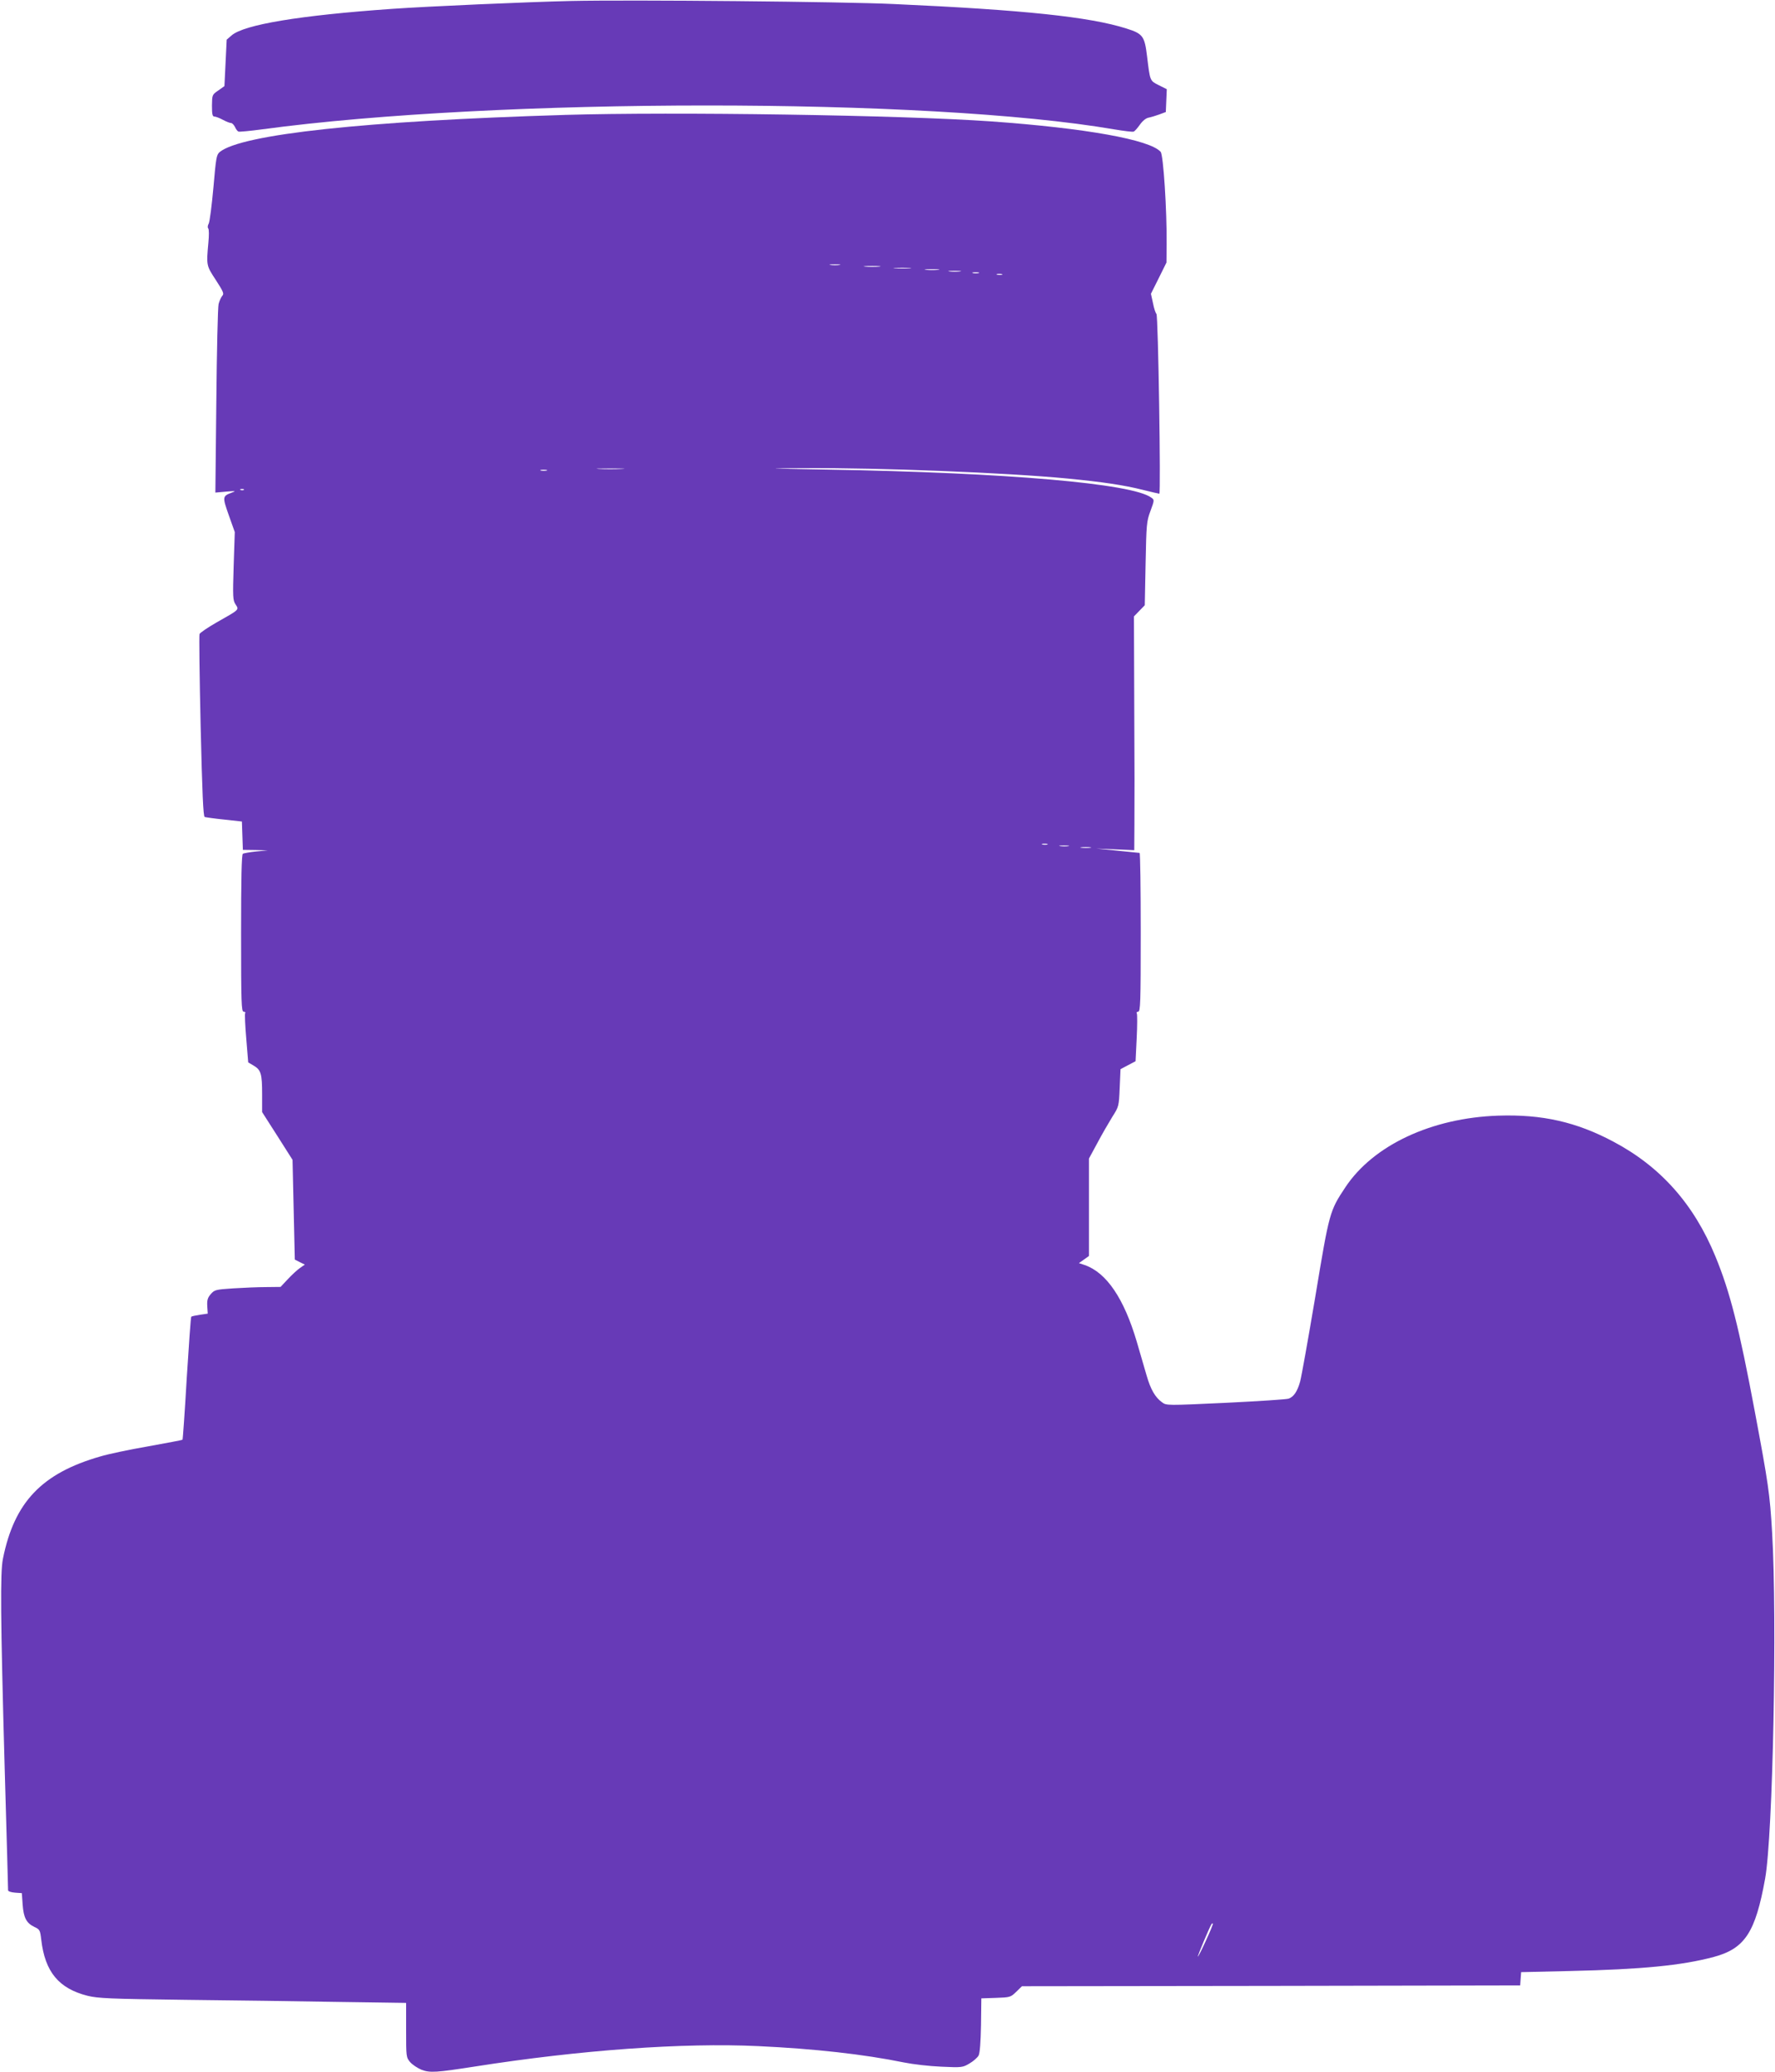
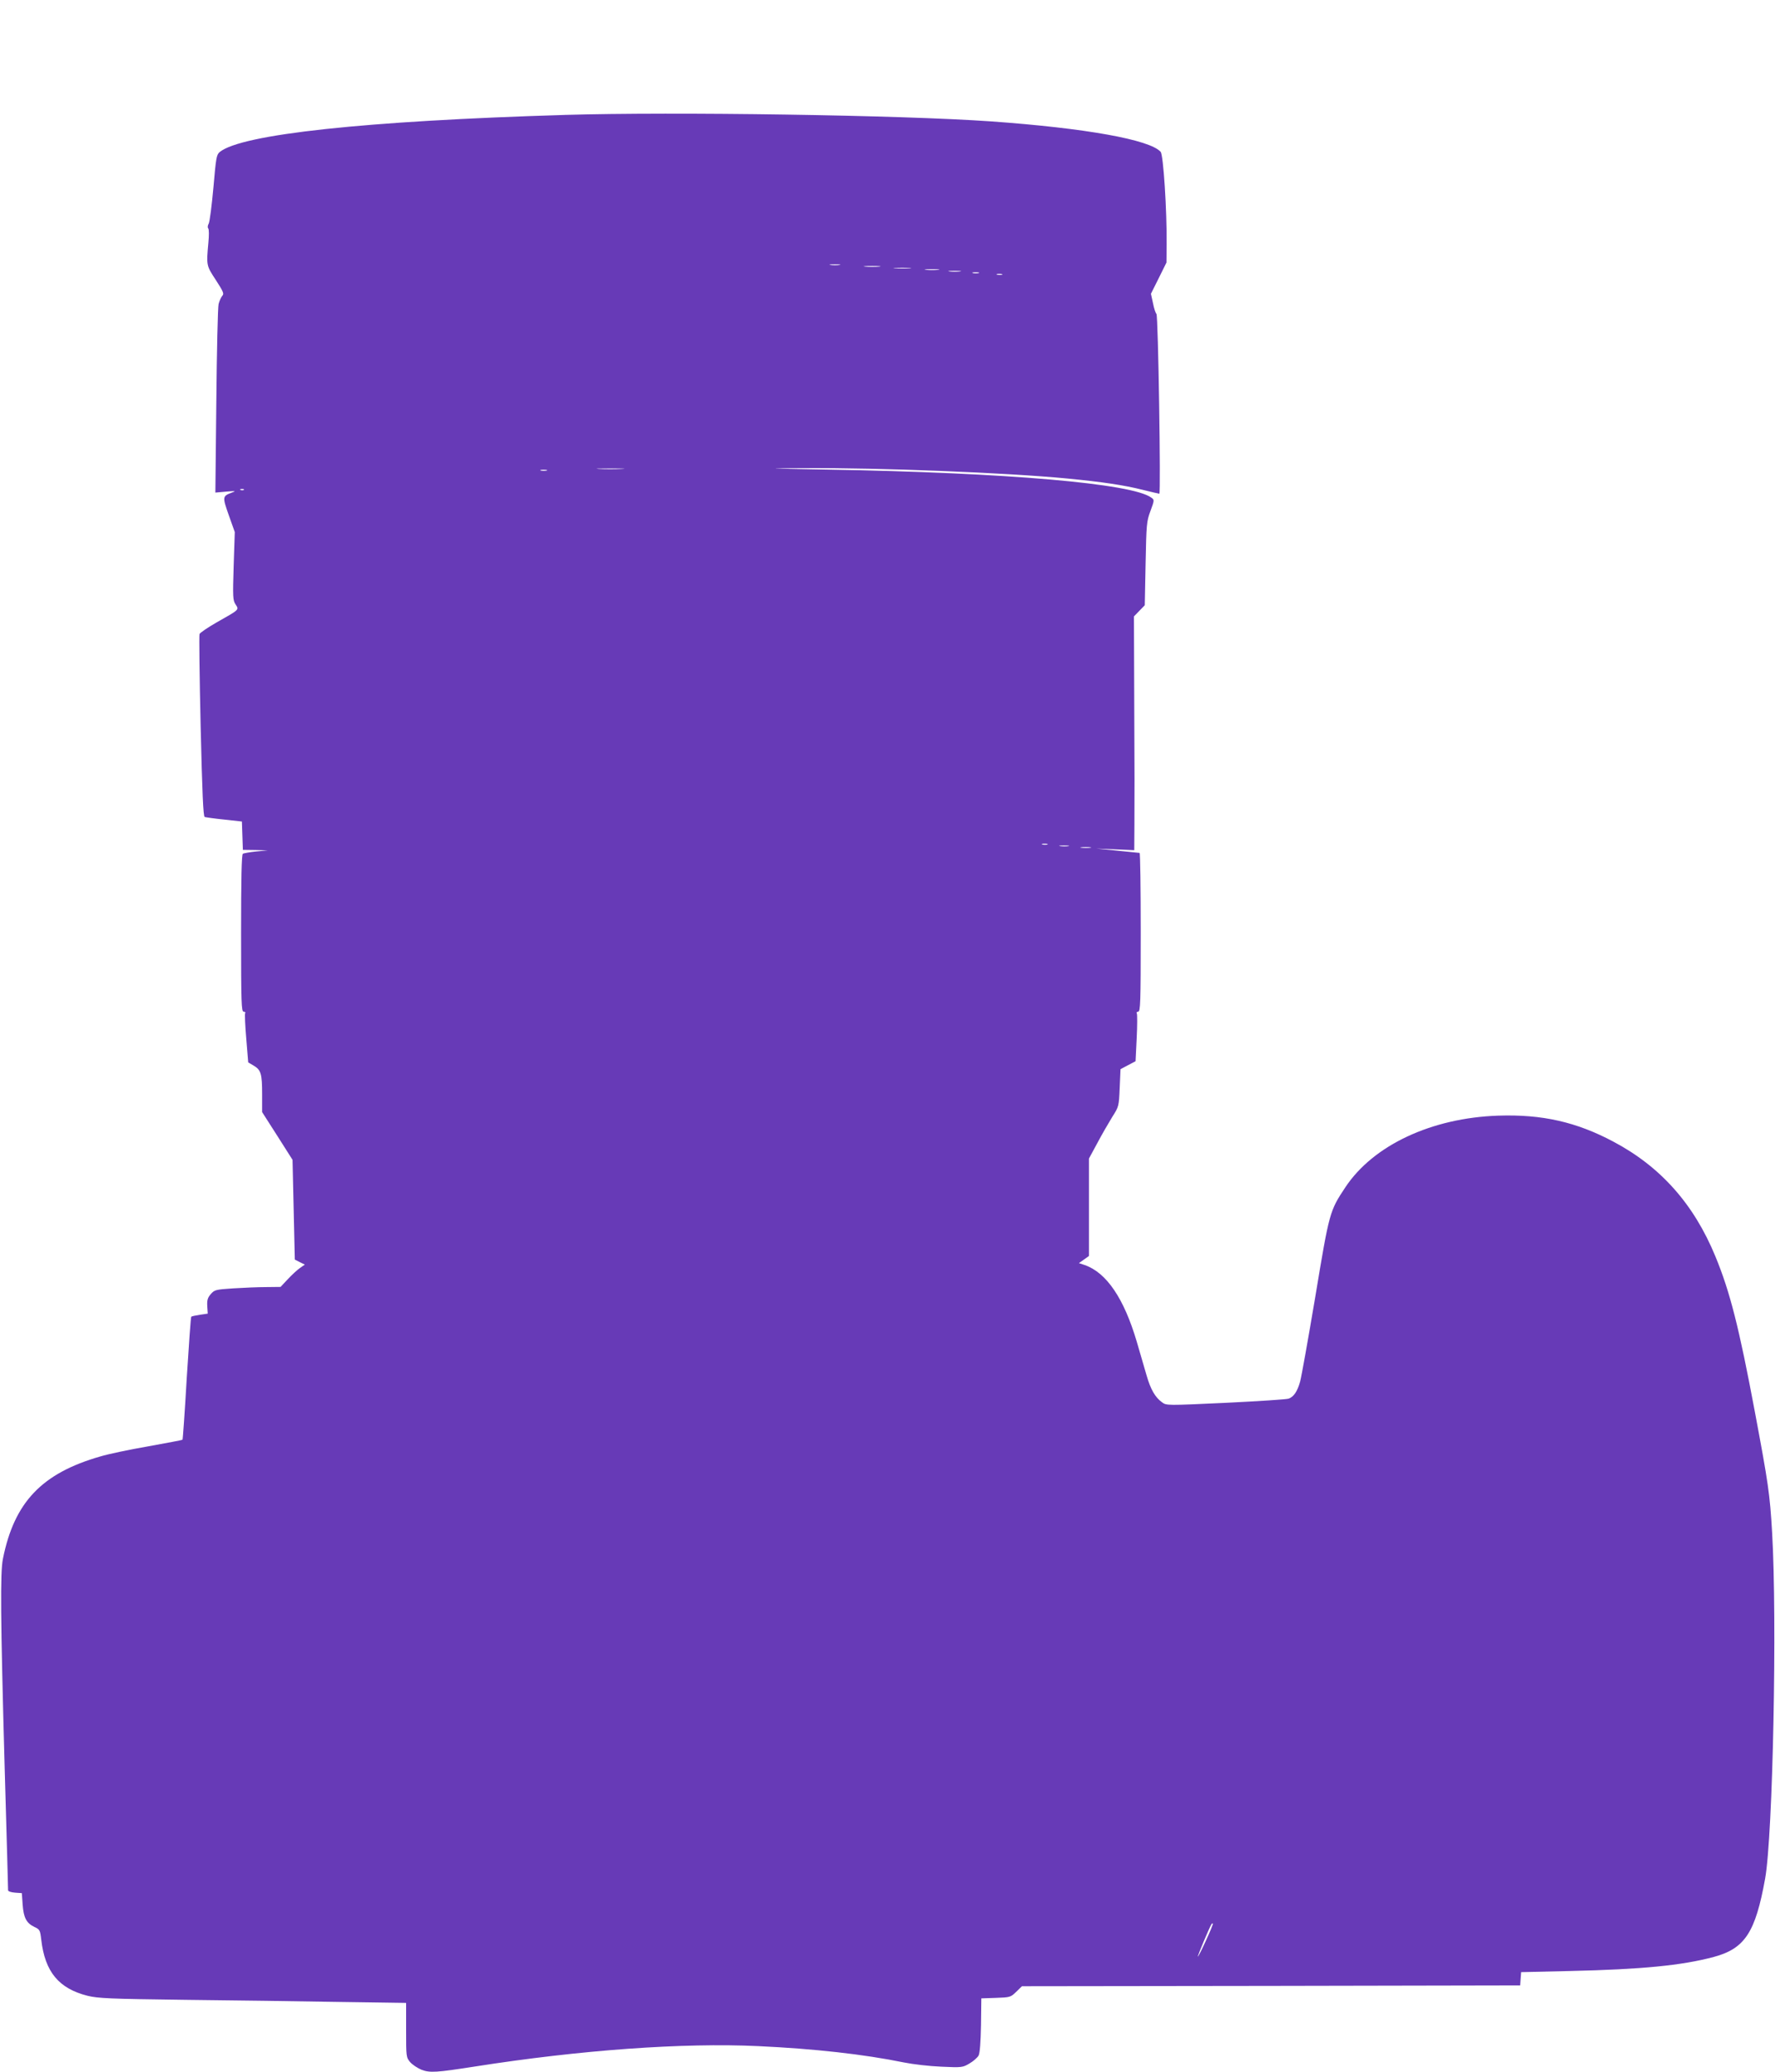
<svg xmlns="http://www.w3.org/2000/svg" version="1.0" width="1097pt" height="1280pt" viewBox="0 0 1097 1280" preserveAspectRatio="xMidYMid meet">
  <g transform="translate(0,1280) scale(0.1,-0.1)" fill="#673ab7" stroke="none">
-     <path d="M3530 12794 c-265 -6 -885 -33 -1110 -49 -569 -40 -912 -97 -989 -164 l-30 -26 -7 -144 -7 -143 -38 -27 c-38 -26 -38 -27 -39 -93 0 -54 3 -68 15 -68 8 0 32 -9 52 -20 21 -11 43 -20 51 -20 7 0 17 -11 24 -24 6 -14 16 -27 22 -29 6 -2 72 4 146 14 1449 196 4117 197 5265 0 60 -10 115 -17 121 -14 7 2 24 22 39 43 16 23 37 40 53 43 15 3 45 12 67 20 l40 15 3 71 3 70 -50 25 c-55 28 -53 24 -72 179 -15 124 -26 139 -128 171 -227 72 -635 115 -1436 151 -313 15 -1625 27 -1995 19z" />
    <path d="M3490 12090 c-1233 -37 -1996 -119 -2132 -229 -20 -17 -23 -34 -39 -219 -10 -111 -23 -211 -29 -223 -7 -12 -8 -25 -3 -30 5 -5 5 -44 1 -86 -13 -144 -13 -143 46 -233 46 -71 52 -85 40 -97 -7 -8 -18 -31 -23 -51 -5 -20 -11 -291 -14 -601 l-6 -564 67 6 c59 5 63 4 35 -6 -59 -22 -59 -26 -19 -140 l37 -104 -7 -210 c-6 -193 -5 -211 12 -237 22 -34 26 -30 -119 -112 -54 -31 -101 -63 -104 -71 -3 -8 0 -265 7 -570 10 -415 16 -556 25 -560 7 -2 61 -10 121 -16 l109 -12 3 -88 3 -87 77 -1 77 -2 -72 -7 c-39 -4 -76 -11 -82 -14 -8 -5 -11 -155 -11 -492 0 -432 2 -484 16 -484 8 0 13 -4 9 -9 -3 -5 0 -76 7 -157 l12 -147 34 -20 c45 -27 52 -50 52 -177 l0 -110 94 -147 94 -148 7 -308 7 -308 31 -16 31 -15 -30 -21 c-16 -11 -50 -42 -75 -69 l-45 -48 -90 -1 c-49 0 -140 -4 -203 -8 -108 -7 -115 -9 -138 -35 -20 -23 -24 -38 -22 -75 l3 -46 -48 -7 c-26 -4 -50 -9 -54 -12 -3 -3 -15 -175 -28 -382 -12 -206 -24 -377 -26 -378 -1 -2 -97 -20 -213 -41 -116 -20 -248 -48 -294 -62 -363 -104 -533 -283 -603 -633 -17 -85 -15 -357 11 -1295 12 -407 21 -745 21 -752 0 -7 18 -13 43 -15 l42 -3 5 -71 c6 -81 23 -114 73 -138 33 -15 35 -20 42 -79 23 -198 108 -301 286 -346 66 -16 133 -19 604 -25 292 -3 718 -9 948 -13 l417 -6 0 -168 c0 -165 0 -168 25 -198 14 -16 46 -37 70 -47 53 -20 92 -17 330 20 650 102 1286 148 1751 126 344 -16 652 -50 901 -101 54 -11 157 -23 230 -26 128 -6 133 -5 175 20 24 14 49 36 56 49 8 15 13 83 15 188 l2 165 90 3 c87 3 91 4 125 37 l36 35 1539 2 1540 3 3 41 3 41 302 7 c442 10 691 34 889 87 192 52 257 151 317 484 48 267 75 1603 43 2140 -14 237 -23 298 -106 741 -98 523 -154 744 -245 964 -133 322 -338 553 -631 708 -228 121 -439 169 -711 160 -411 -14 -771 -182 -944 -442 -98 -148 -99 -152 -186 -676 -44 -261 -86 -497 -94 -525 -17 -61 -39 -93 -70 -105 -12 -5 -188 -16 -389 -26 -365 -17 -367 -17 -394 3 -43 31 -71 80 -96 167 -13 45 -40 137 -60 206 -79 268 -187 428 -322 475 l-36 12 31 22 31 22 0 301 0 301 52 96 c28 53 70 125 92 161 41 64 41 66 46 180 l5 115 47 25 46 24 7 142 c4 78 4 147 1 153 -4 6 0 11 8 11 14 0 16 53 16 490 0 270 -3 490 -7 491 -5 0 -66 7 -138 14 l-130 13 118 -5 117 -5 1 158 c1 88 1 413 -1 722 l-2 564 33 34 34 35 5 257 c5 243 6 261 30 325 25 68 25 69 5 83 -118 87 -891 154 -2001 173 -392 7 -402 8 -149 9 475 3 1252 -28 1630 -64 217 -21 352 -41 467 -70 53 -13 99 -24 103 -24 10 0 -7 1104 -18 1111 -5 4 -15 33 -21 65 l-13 59 48 96 48 97 1 113 c2 209 -20 552 -37 571 -67 75 -461 146 -1048 188 -554 39 -1956 60 -2635 40z m1698 -927 c-16 -2 -40 -2 -55 0 -16 2 -3 4 27 4 30 0 43 -2 28 -4z m245 -10 c-24 -2 -62 -2 -85 0 -24 2 -5 4 42 4 47 0 66 -2 43 -4z m190 -10 c-23 -2 -64 -2 -90 0 -26 2 -7 3 42 3 50 0 71 -1 48 -3z m175 -10 c-21 -2 -55 -2 -75 0 -21 2 -4 4 37 4 41 0 58 -2 38 -4z m135 -10 c-18 -2 -48 -2 -65 0 -18 2 -4 4 32 4 36 0 50 -2 33 -4z m115 -10 c-10 -2 -26 -2 -35 0 -10 3 -2 5 17 5 19 0 27 -2 18 -5z m145 -10 c-7 -2 -21 -2 -30 0 -10 3 -4 5 12 5 17 0 24 -2 18 -5z m-2351 -1200 c-40 -2 -103 -2 -140 0 -37 2 -4 3 73 3 77 0 107 -2 67 -3z m-464 -10 c-10 -2 -26 -2 -35 0 -10 3 -2 5 17 5 19 0 27 -2 18 -5z m-1871 -119 c-3 -3 -12 -4 -19 -1 -8 3 -5 6 6 6 11 1 17 -2 13 -5z m4966 -2191 c-7 -2 -21 -2 -30 0 -10 3 -4 5 12 5 17 0 24 -2 18 -5z m130 -10 c-13 -2 -35 -2 -50 0 -16 2 -5 4 22 4 28 0 40 -2 28 -4z m135 -10 c-16 -2 -40 -2 -55 0 -16 2 -3 4 27 4 30 0 43 -2 28 -4z m715 -6751 c-25 -56 -48 -100 -50 -99 -3 3 71 179 84 200 3 4 7 7 9 4 2 -2 -17 -49 -43 -105z" />
  </g>
</svg>